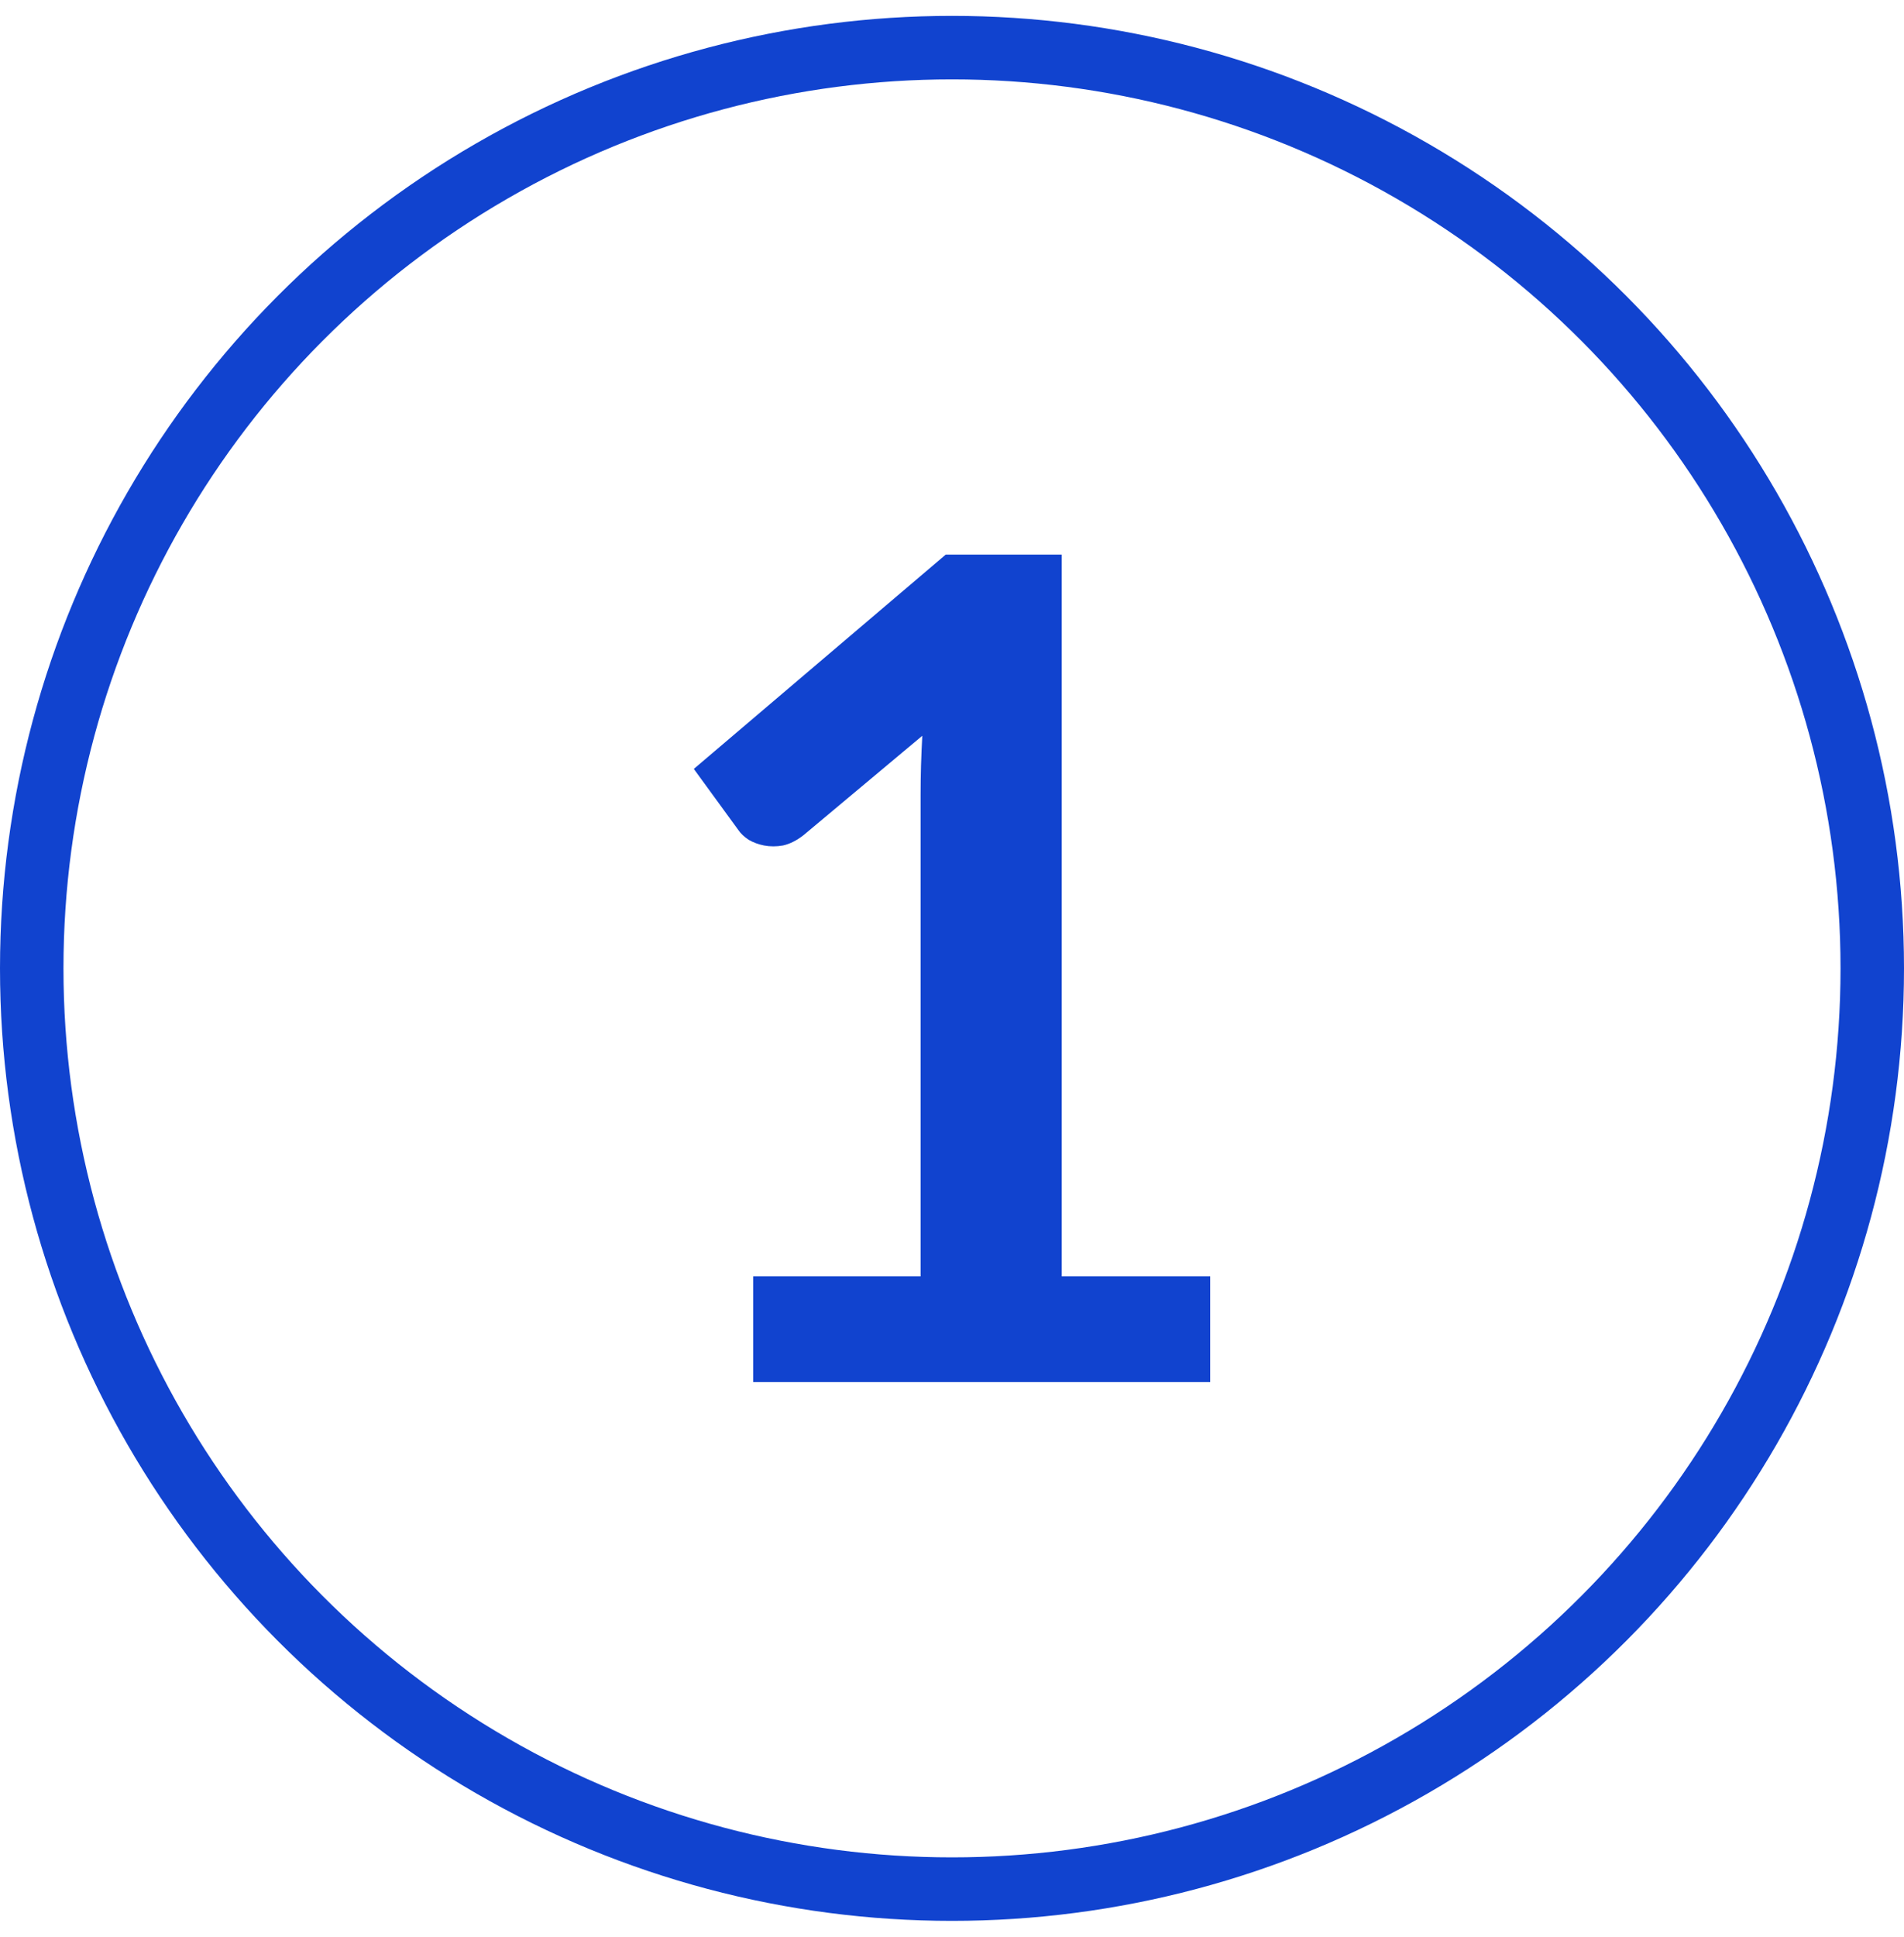
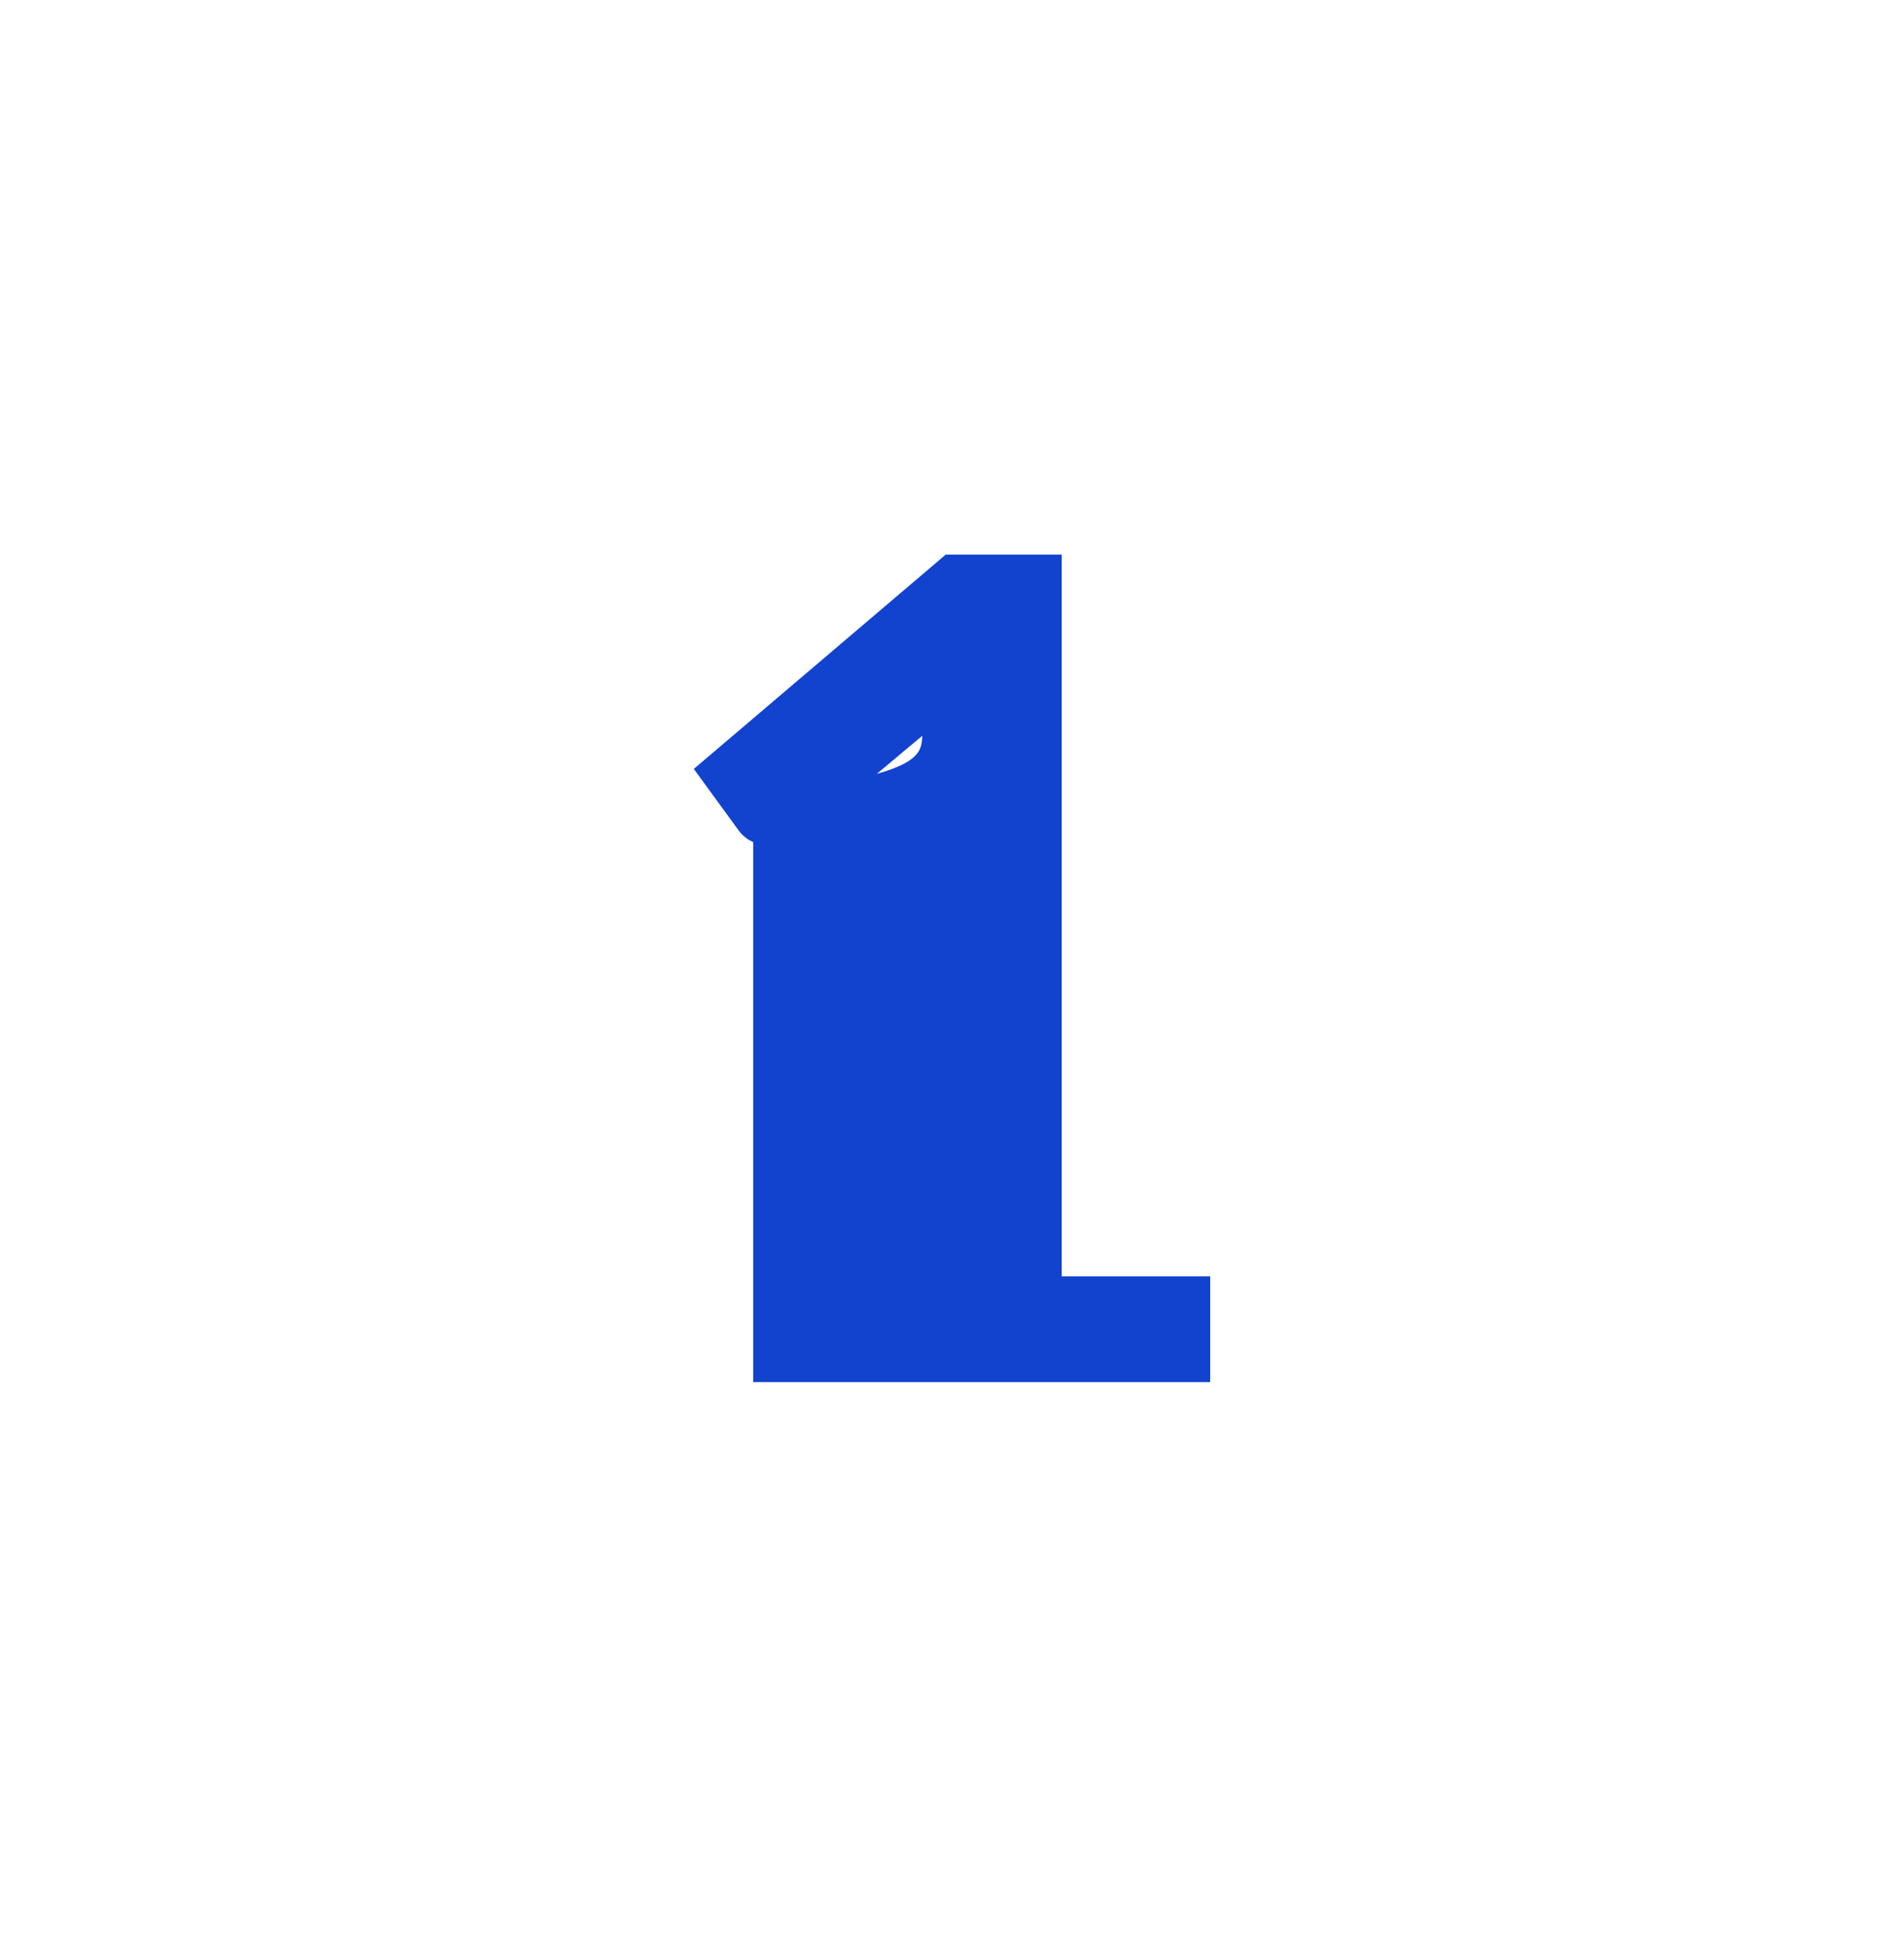
<svg xmlns="http://www.w3.org/2000/svg" width="60" height="61" viewBox="0 0 60 61" fill="none">
-   <path d="M38.136 40.202V43.532H23.736V40.202H29.01V25.028C29.01 24.428 29.028 23.81 29.064 23.174L25.32 26.306C25.104 26.474 24.888 26.582 24.672 26.63C24.468 26.666 24.27 26.666 24.078 26.63C23.898 26.594 23.736 26.534 23.592 26.45C23.448 26.354 23.34 26.252 23.268 26.144L21.864 24.218L29.802 17.468H33.456V40.202H38.136Z" fill="#1143CF" />
-   <circle cx="30" cy="30.5" r="29" stroke="#1143CF" stroke-width="2" />
+   <path d="M38.136 40.202V43.532H23.736V40.202V25.028C29.01 24.428 29.028 23.81 29.064 23.174L25.32 26.306C25.104 26.474 24.888 26.582 24.672 26.63C24.468 26.666 24.27 26.666 24.078 26.63C23.898 26.594 23.736 26.534 23.592 26.45C23.448 26.354 23.34 26.252 23.268 26.144L21.864 24.218L29.802 17.468H33.456V40.202H38.136Z" fill="#1143CF" />
</svg>